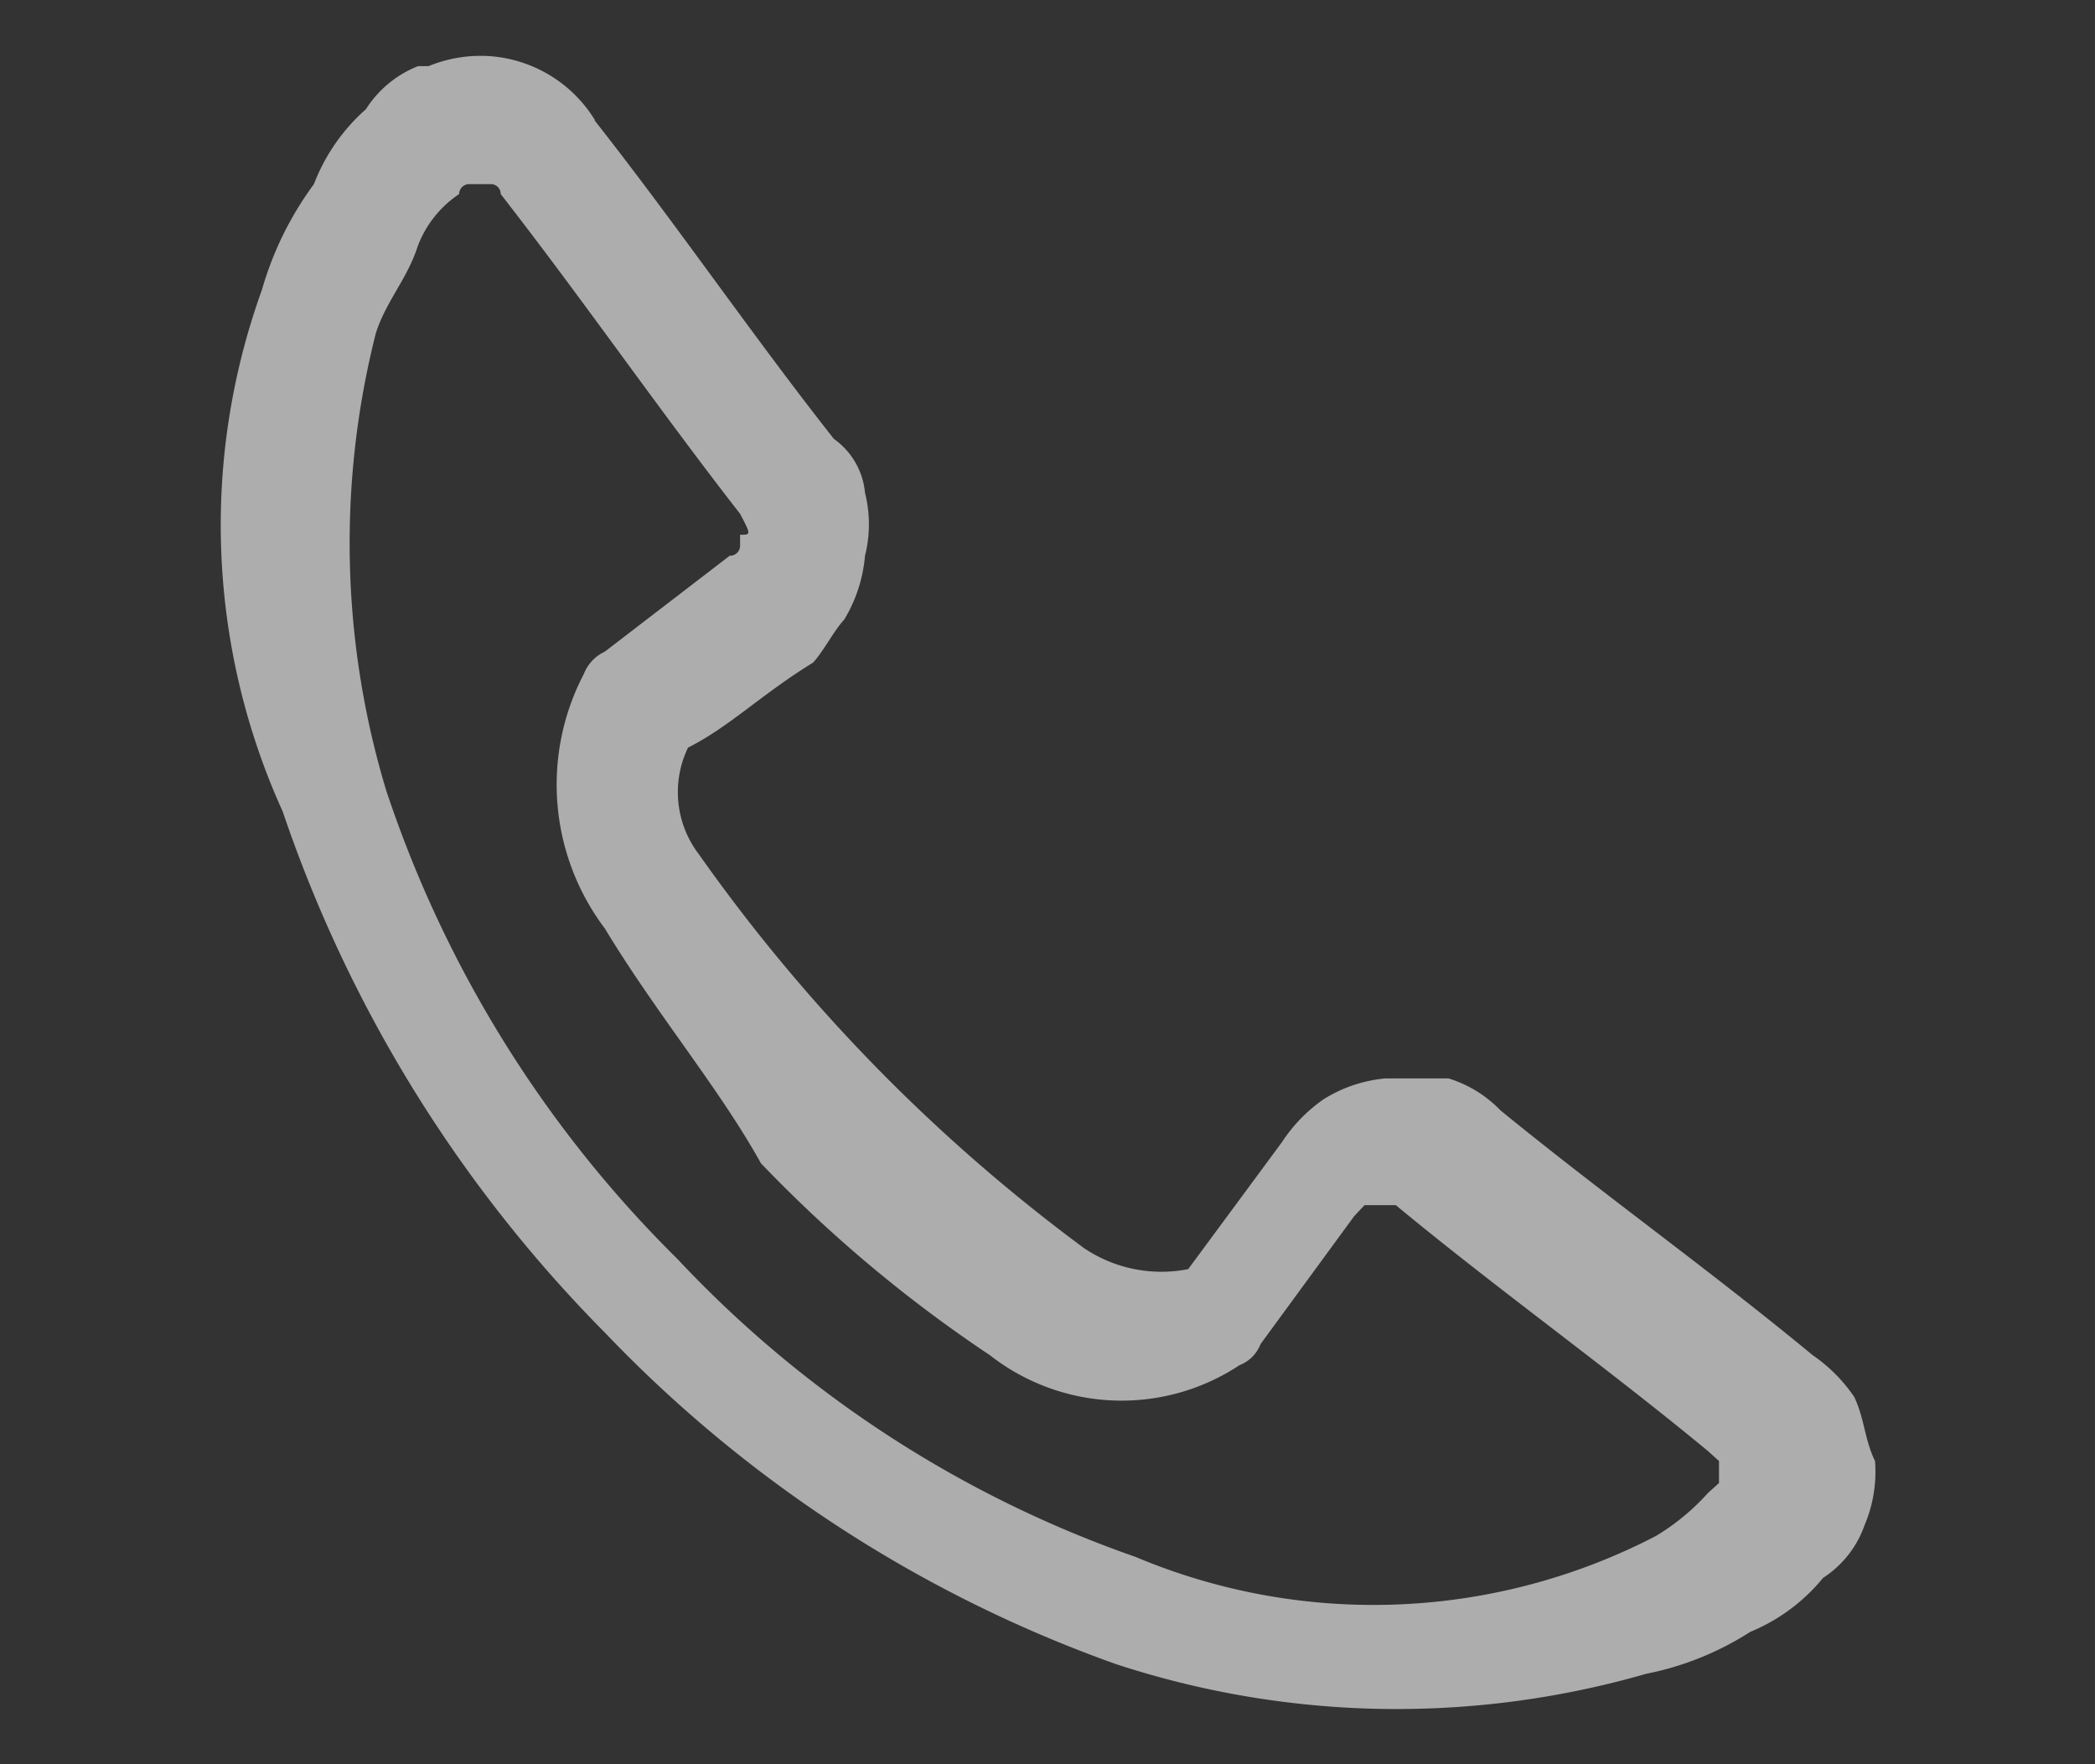
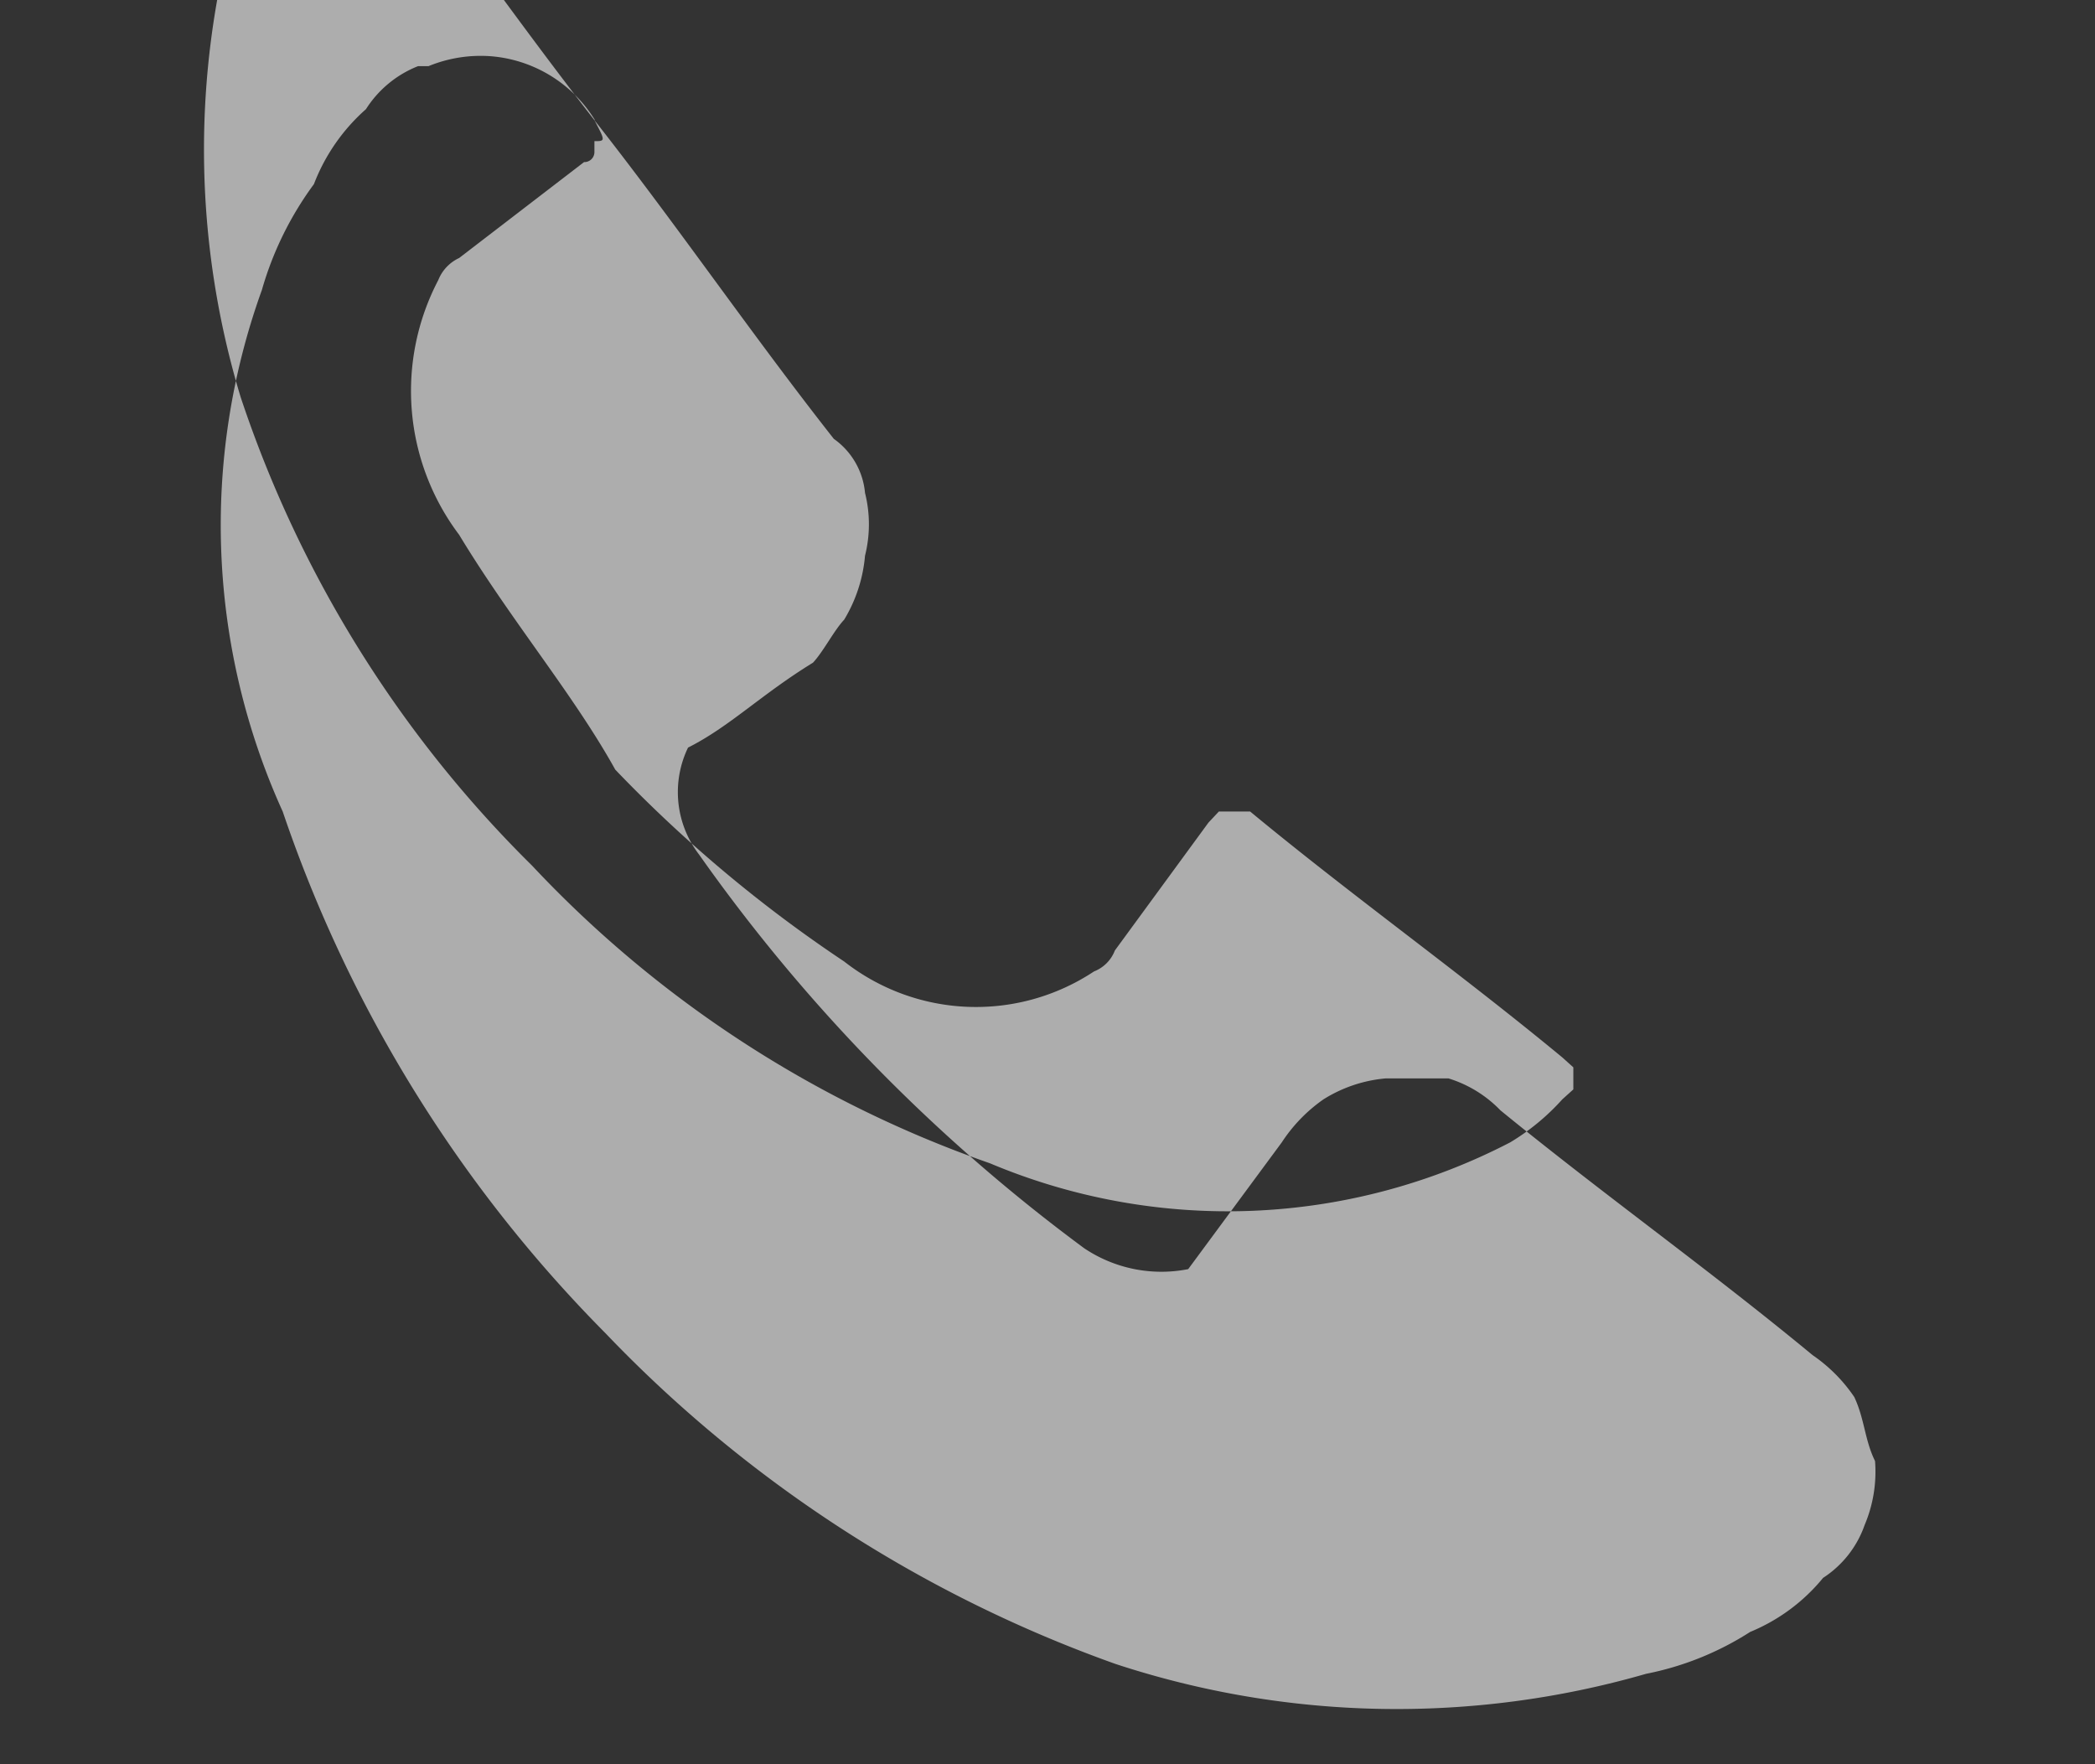
<svg xmlns="http://www.w3.org/2000/svg" width="19" height="16" viewBox="0 0 19 16">
  <rect x="0" y="0" width="19" height="16" fill="#333333" stroke="none" />
  <defs>
    <style>
      .cls-1 {
        fill: #fff;
        fill-rule: evenodd;
        opacity: 0.6;
      }
    </style>
  </defs>
-   <path id="电话" class="cls-1" d="M881.579,3146c0.755,0.96,1.416,1.93,2.171,2.89a0.674,0.674,0,0,1,.283.49,1.17,1.17,0,0,1,0,.57,1.344,1.344,0,0,1-.189.58c-0.094.1-.189,0.29-0.283,0.39-0.472.29-.755,0.58-1.133,0.77a0.929,0.929,0,0,0,.1.97,15.653,15.653,0,0,0,3.492,3.57,1.256,1.256,0,0,0,.944.19l0.849-1.15a1.426,1.426,0,0,1,.378-0.39,1.269,1.269,0,0,1,.566-0.19h0.567a1.108,1.108,0,0,1,.472.29c0.943,0.77,1.887,1.44,2.831,2.22a1.437,1.437,0,0,1,.378.38c0.094,0.2.094,0.39,0.188,0.58a1.237,1.237,0,0,1-.094.58,0.94,0.94,0,0,1-.377.48,1.681,1.681,0,0,1-.661.49,2.72,2.72,0,0,1-.944.38,8.162,8.162,0,0,1-4.814-.09,11.944,11.944,0,0,1-4.625-3,12.341,12.341,0,0,1-2.926-4.73,6.284,6.284,0,0,1-.189-4.73,3.01,3.01,0,0,1,.472-0.96,1.736,1.736,0,0,1,.472-0.68,0.991,0.991,0,0,1,.472-0.39h0.095a1.246,1.246,0,0,1,.566-0.09,1.221,1.221,0,0,1,.944.58h0Zm1.321,3.57c-0.755-.97-1.416-1.93-2.171-2.9a0.089,0.089,0,0,0-.094-0.09h-0.189a0.091,0.091,0,0,0-.094.09,0.985,0.985,0,0,0-.378.48c-0.094.29-.283,0.49-0.377,0.78a7.751,7.751,0,0,0,.094,4.15,10.724,10.724,0,0,0,2.643,4.25,10.369,10.369,0,0,0,4.153,2.7,5.56,5.56,0,0,0,4.719-.19,2.06,2.06,0,0,0,.472-0.39l0.1-.09v-0.2l-0.1-.09c-0.944-.78-1.887-1.45-2.831-2.23h-0.284l-0.094.1-0.849,1.16a0.331,0.331,0,0,1-.189.19,1.938,1.938,0,0,1-2.266-.09,12.367,12.367,0,0,1-2.076-1.74c-0.377-.68-0.944-1.35-1.416-2.13a2.167,2.167,0,0,1-.189-2.31,0.372,0.372,0,0,1,.189-0.2l1.133-.87a0.091,0.091,0,0,0,.094-0.09v-0.1c0.1,0,.1,0,0-0.19h0Zm0,0" transform="translate(-876.188 -3144.91)" />
+   <path id="电话" class="cls-1" d="M881.579,3146c0.755,0.96,1.416,1.93,2.171,2.89a0.674,0.674,0,0,1,.283.49,1.17,1.17,0,0,1,0,.57,1.344,1.344,0,0,1-.189.58c-0.094.1-.189,0.29-0.283,0.39-0.472.29-.755,0.58-1.133,0.77a0.929,0.929,0,0,0,.1.97,15.653,15.653,0,0,0,3.492,3.57,1.256,1.256,0,0,0,.944.19l0.849-1.15a1.426,1.426,0,0,1,.378-0.39,1.269,1.269,0,0,1,.566-0.19h0.567a1.108,1.108,0,0,1,.472.29c0.943,0.77,1.887,1.44,2.831,2.22a1.437,1.437,0,0,1,.378.38c0.094,0.2.094,0.39,0.188,0.58a1.237,1.237,0,0,1-.094.58,0.94,0.94,0,0,1-.377.48,1.681,1.681,0,0,1-.661.49,2.72,2.72,0,0,1-.944.38,8.162,8.162,0,0,1-4.814-.09,11.944,11.944,0,0,1-4.625-3,12.341,12.341,0,0,1-2.926-4.73,6.284,6.284,0,0,1-.189-4.73,3.01,3.01,0,0,1,.472-0.96,1.736,1.736,0,0,1,.472-0.68,0.991,0.991,0,0,1,.472-0.39h0.095a1.246,1.246,0,0,1,.566-0.09,1.221,1.221,0,0,1,.944.58h0Zc-0.755-.97-1.416-1.93-2.171-2.9a0.089,0.089,0,0,0-.094-0.09h-0.189a0.091,0.091,0,0,0-.094.09,0.985,0.985,0,0,0-.378.48c-0.094.29-.283,0.49-0.377,0.78a7.751,7.751,0,0,0,.094,4.15,10.724,10.724,0,0,0,2.643,4.25,10.369,10.369,0,0,0,4.153,2.7,5.56,5.56,0,0,0,4.719-.19,2.06,2.06,0,0,0,.472-0.39l0.1-.09v-0.2l-0.1-.09c-0.944-.78-1.887-1.45-2.831-2.23h-0.284l-0.094.1-0.849,1.16a0.331,0.331,0,0,1-.189.19,1.938,1.938,0,0,1-2.266-.09,12.367,12.367,0,0,1-2.076-1.74c-0.377-.68-0.944-1.35-1.416-2.13a2.167,2.167,0,0,1-.189-2.31,0.372,0.372,0,0,1,.189-0.2l1.133-.87a0.091,0.091,0,0,0,.094-0.09v-0.1c0.1,0,.1,0,0-0.19h0Zm0,0" transform="translate(-876.188 -3144.91)" />
</svg>